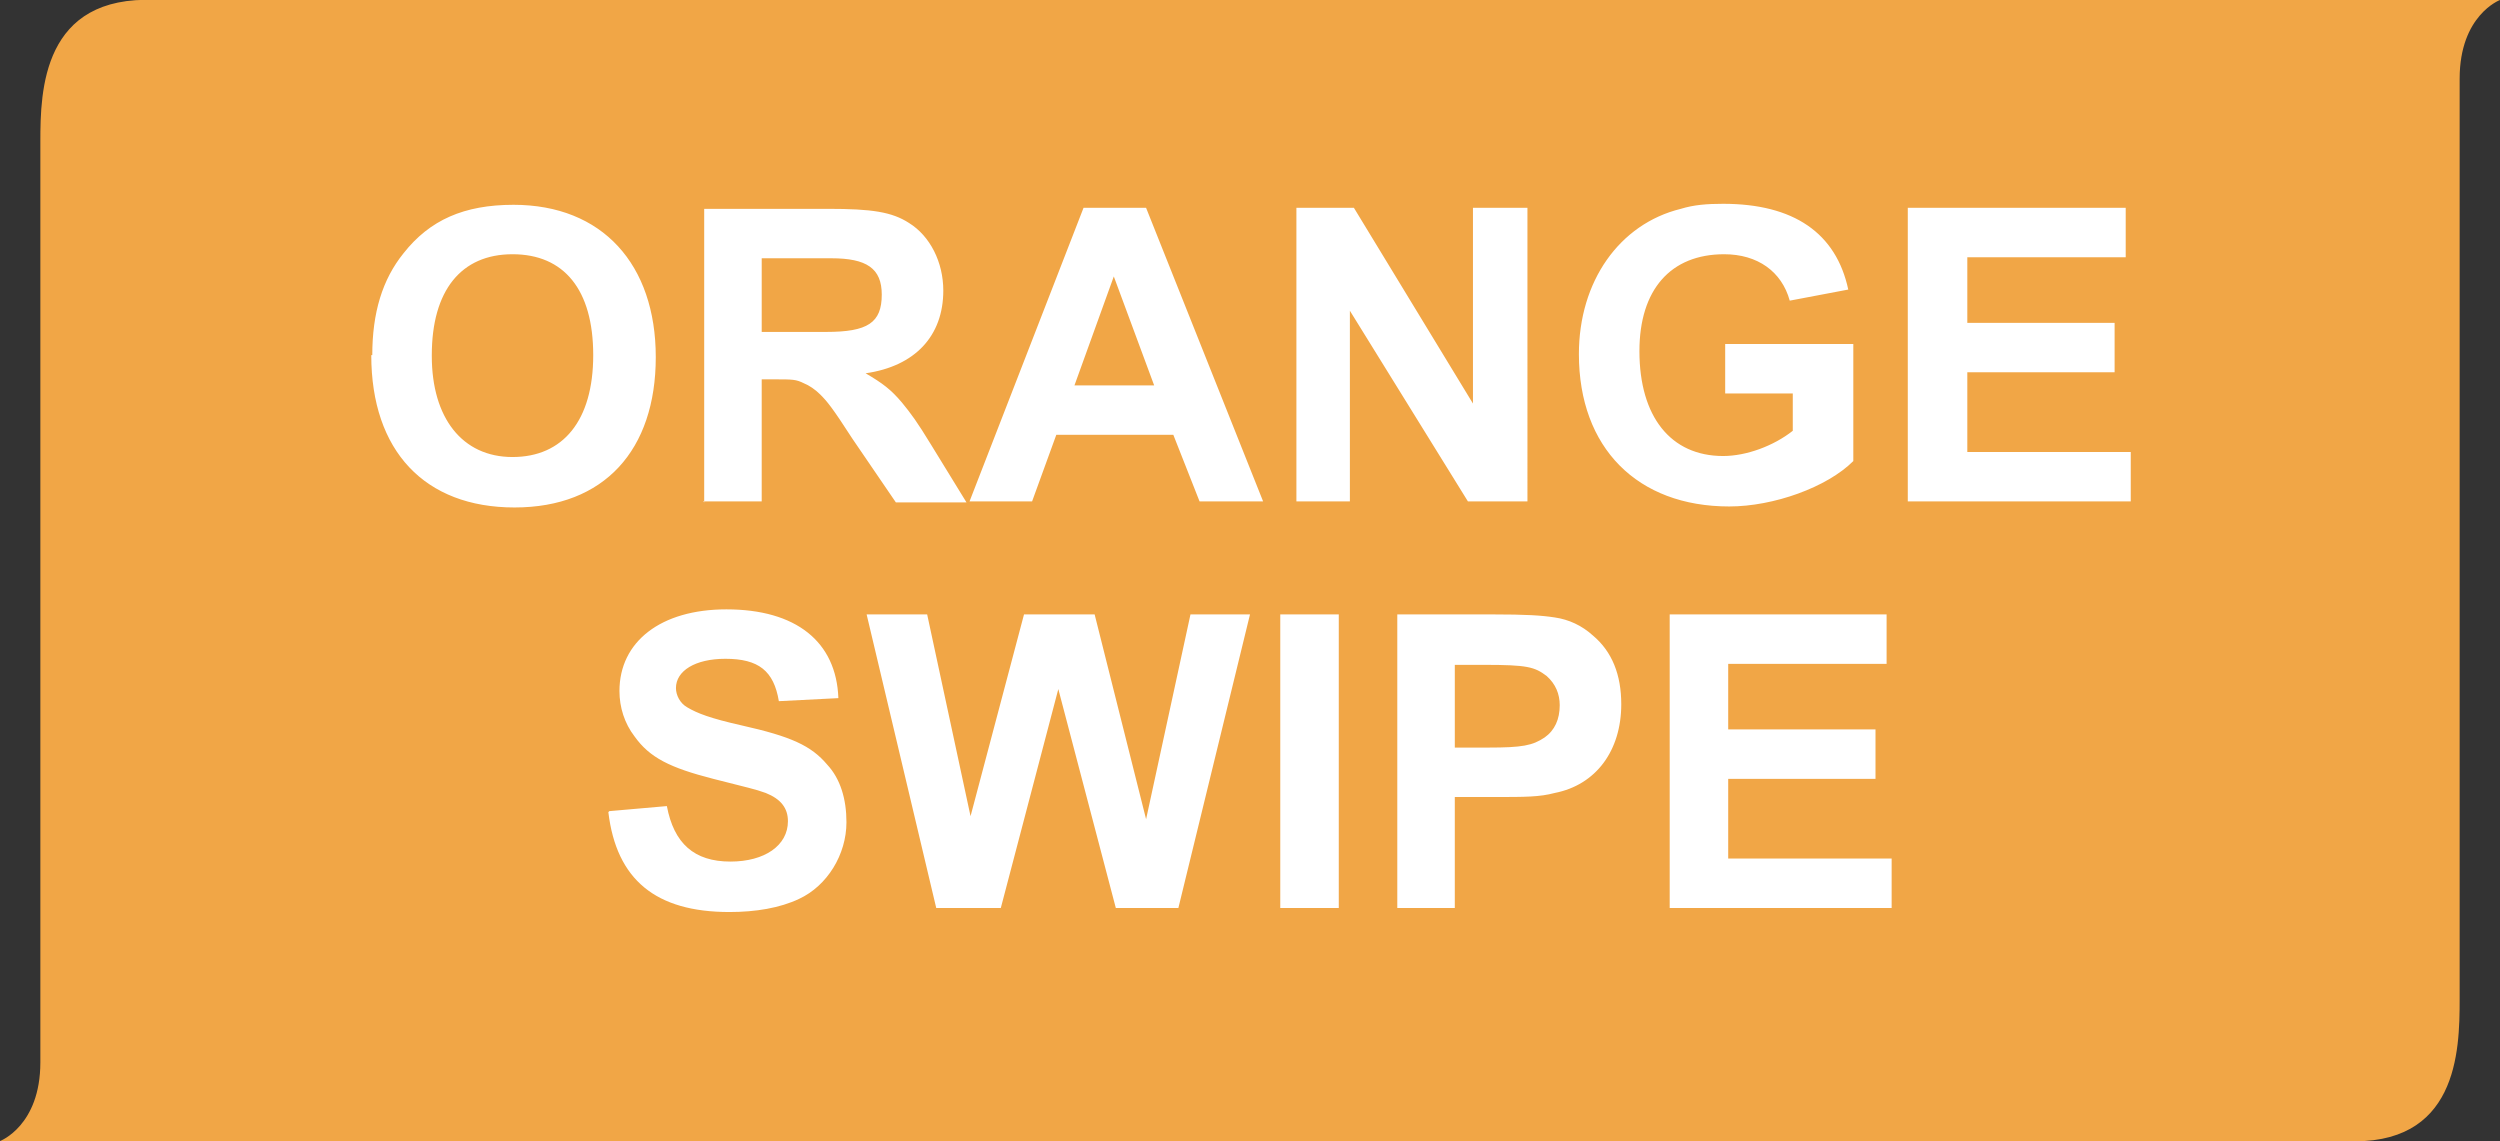
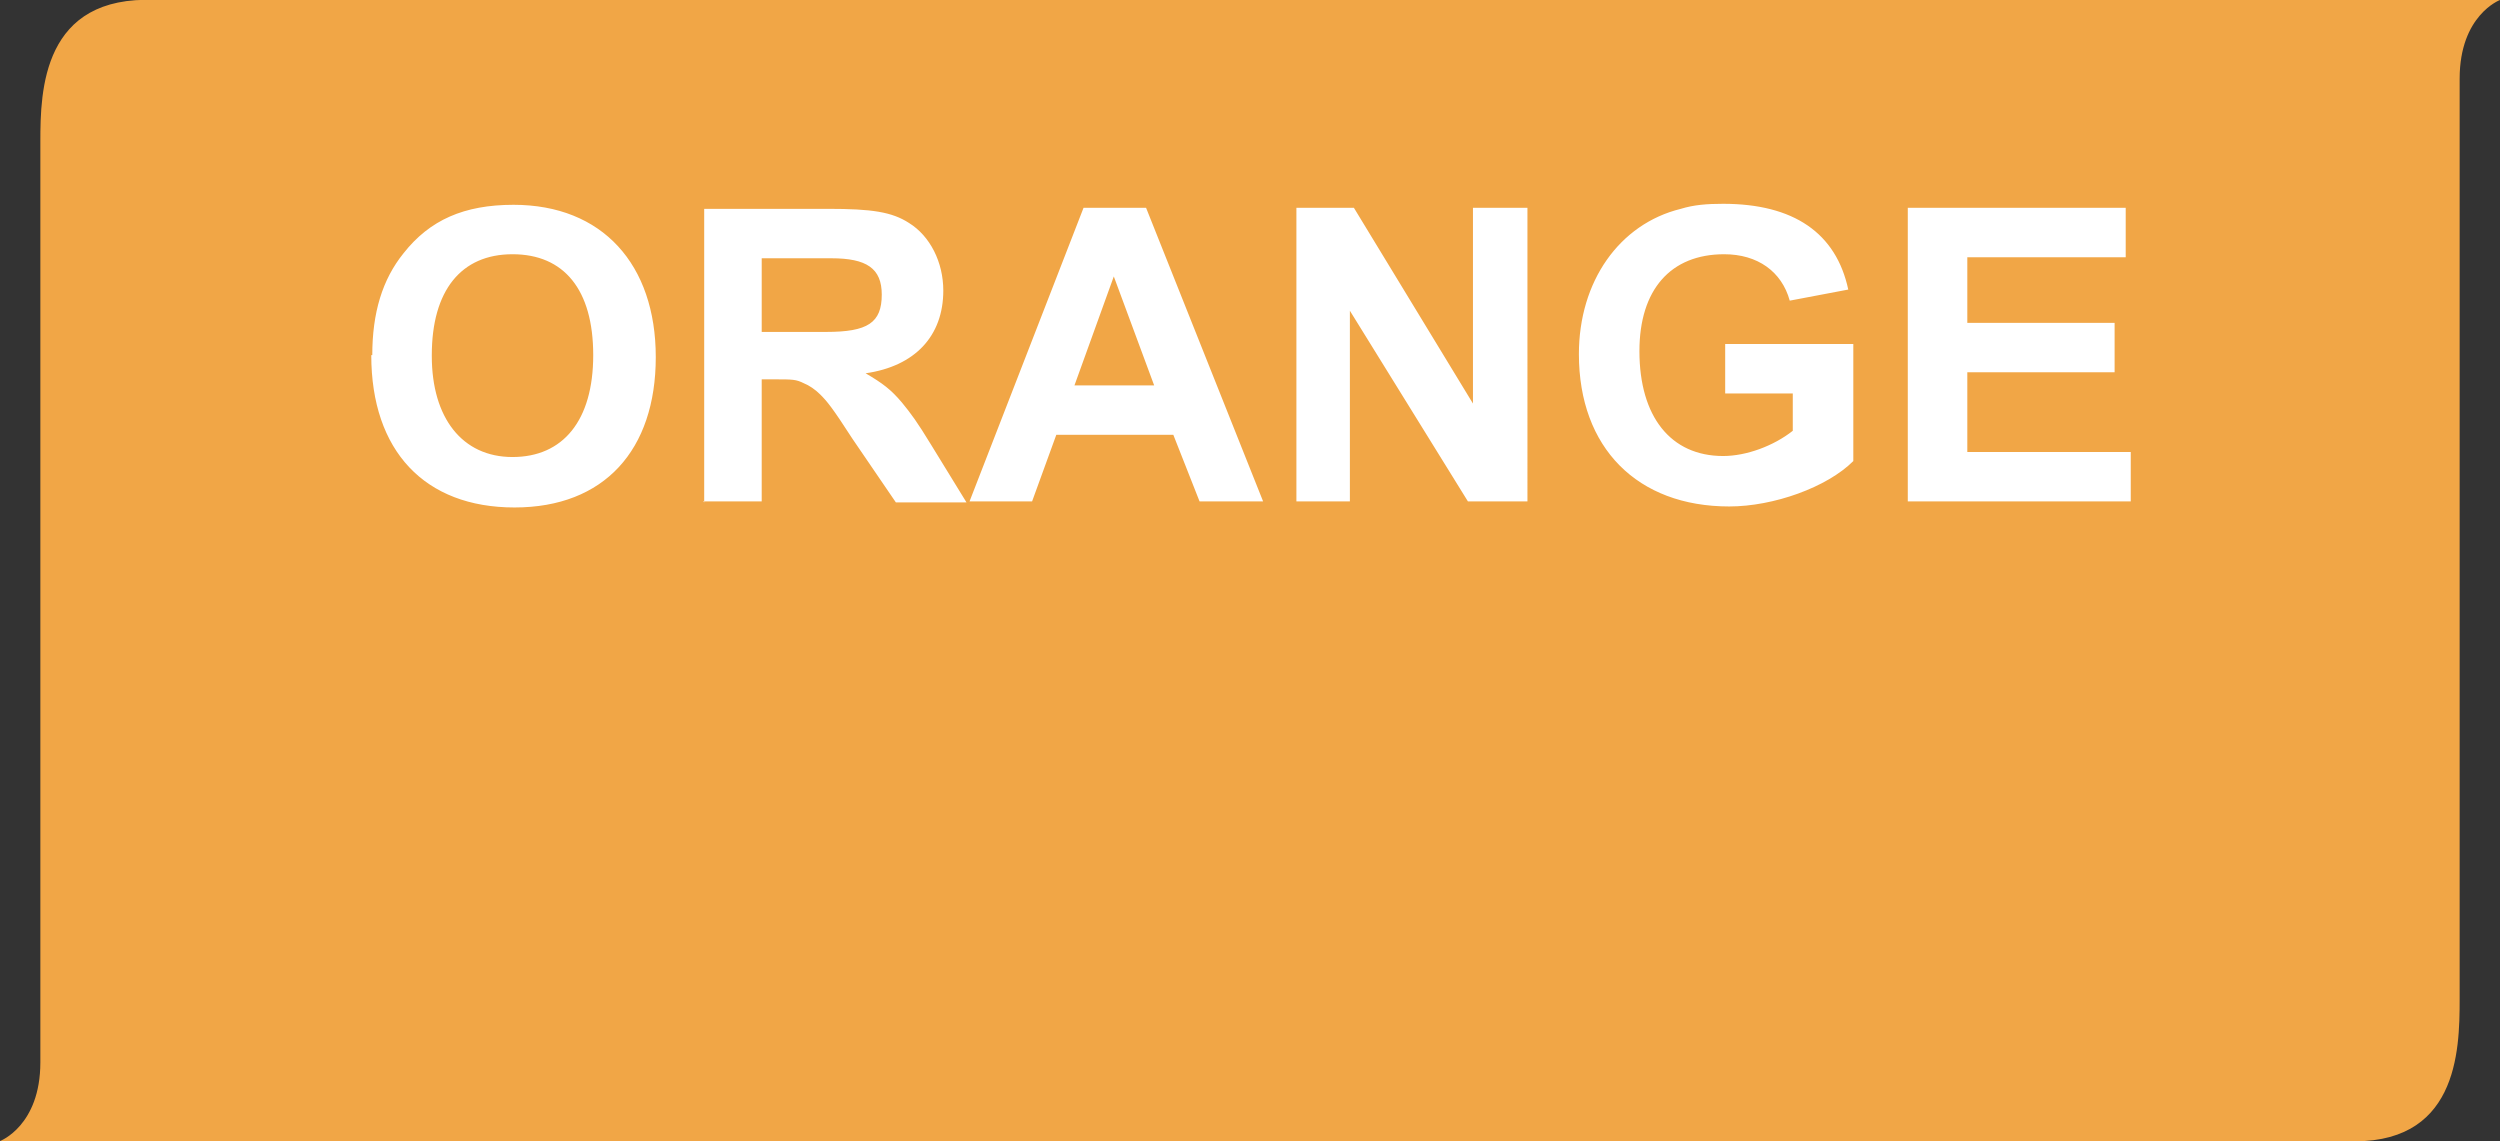
<svg xmlns="http://www.w3.org/2000/svg" id="Layer_1" viewBox="0 0 24.78 11.31">
  <rect x="0" y="0" width="24.78" height="11.31" fill="#333333" stroke="none" />
  <defs>
    <style>.cls-1{fill:#fff;}.cls-2{fill:#f1a646;}</style>
  </defs>
  <path class="cls-2" d="M6.99,0h0C3.57,0,1.6,0,1.54,0,.42-.05,.4,.9,.4,1.4V10.53c0,.63-.4,.78-.4,.78H13.29c3.41,0,9.89,0,9.95,0,1.12,.06,1.14-.89,1.14-1.4V.78c0-.63,.4-.78,.4-.78H6.99Z" />
-   <path class="cls-1" d="M16.54,9h2.21v-.49h-1.62v-.79h1.46v-.49h-1.46v-.65h1.57v-.49h-2.15v2.91Zm-2.12-2.41h.29c.43,0,.5,.02,.62,.11,.09,.08,.13,.18,.13,.29,0,.14-.05,.25-.15,.32-.12,.08-.22,.1-.56,.1h-.33v-.83Zm-.58,2.41h.58v-1.1h.39c.31,0,.45,0,.6-.04,.41-.08,.66-.42,.66-.88,0-.29-.09-.52-.28-.68-.11-.1-.24-.16-.38-.18-.13-.02-.28-.03-.62-.03h-.94v2.91Zm-1.15,0h.58v-2.91h-.58v2.91Zm-3.41,0h.64l.57-2.17h0l.57,2.17h.62l.71-2.91h-.59l-.44,2.03h0l-.51-2.03h-.7l-.53,2h0l-.43-2h-.6l.69,2.91Zm-3.25-.95c.08,.67,.47,.99,1.2,.99,.26,0,.5-.04,.69-.13,.28-.13,.47-.44,.47-.76,0-.23-.06-.43-.19-.57-.16-.19-.36-.28-.85-.39-.31-.07-.44-.12-.54-.18-.07-.04-.11-.12-.11-.19,0-.17,.19-.29,.49-.29,.33,0,.48,.12,.53,.42l.59-.03c-.02-.56-.42-.88-1.11-.88-.65,0-1.06,.32-1.06,.81,0,.16,.05,.32,.15,.45,.15,.21,.35,.31,.78,.42,.35,.09,.41,.1,.52,.14,.15,.06,.22,.15,.22,.28,0,.24-.23,.4-.57,.4-.36,0-.56-.18-.63-.55l-.57,.05Z" />
  <path class="cls-1" d="M18.91,4.97h2.21v-.49h-1.62v-.79h1.46v-.49h-1.46v-.65h1.57v-.49h-2.16v2.91Zm-1.81-1.07h.67v.37c-.19,.15-.46,.25-.69,.25-.52,0-.83-.39-.83-1.04,0-.61,.31-.96,.84-.96,.33,0,.57,.17,.65,.46l.58-.11c-.12-.56-.54-.85-1.24-.85-.16,0-.29,.01-.42,.05-.61,.15-1.01,.72-1.01,1.44,0,.93,.58,1.51,1.49,1.51,.44,0,.97-.19,1.23-.45v-1.16h-1.27v.49Zm-4.26,1.07h.54v-1.89h0l1.17,1.89h.59V2.06h-.54v1.94h0l-1.18-1.94h-.57v2.91Zm-1.4-1.15h-.79l.39-1.08,.4,1.08Zm1.08,1.15l-1.16-2.91h-.62l-1.13,2.91h.62l.24-.66h1.16l.26,.66h.64ZM7.55,2.56h.69c.35,0,.5,.1,.5,.36,0,.28-.14,.37-.55,.37h-.64v-.73Zm-.58,2.41h.58v-1.21h.12c.19,0,.22,0,.3,.04,.05,.02,.11,.06,.16,.11,.07,.07,.12,.13,.32,.44l.43,.63h.7l-.35-.57c-.14-.23-.2-.31-.29-.42-.11-.13-.19-.19-.36-.29h0c.49-.07,.77-.37,.77-.82,0-.28-.13-.54-.34-.67-.17-.11-.37-.14-.8-.14h-1.23v2.91Zm-2.69-1.45c0-.64,.29-1,.8-1s.8,.35,.8,1-.3,1.01-.8,1.01-.8-.39-.8-1m-.6-.01c0,.95,.53,1.51,1.42,1.51s1.4-.57,1.4-1.49-.53-1.51-1.41-1.51c-.49,0-.83,.15-1.09,.48-.21,.26-.31,.59-.31,1.01" />
</svg>